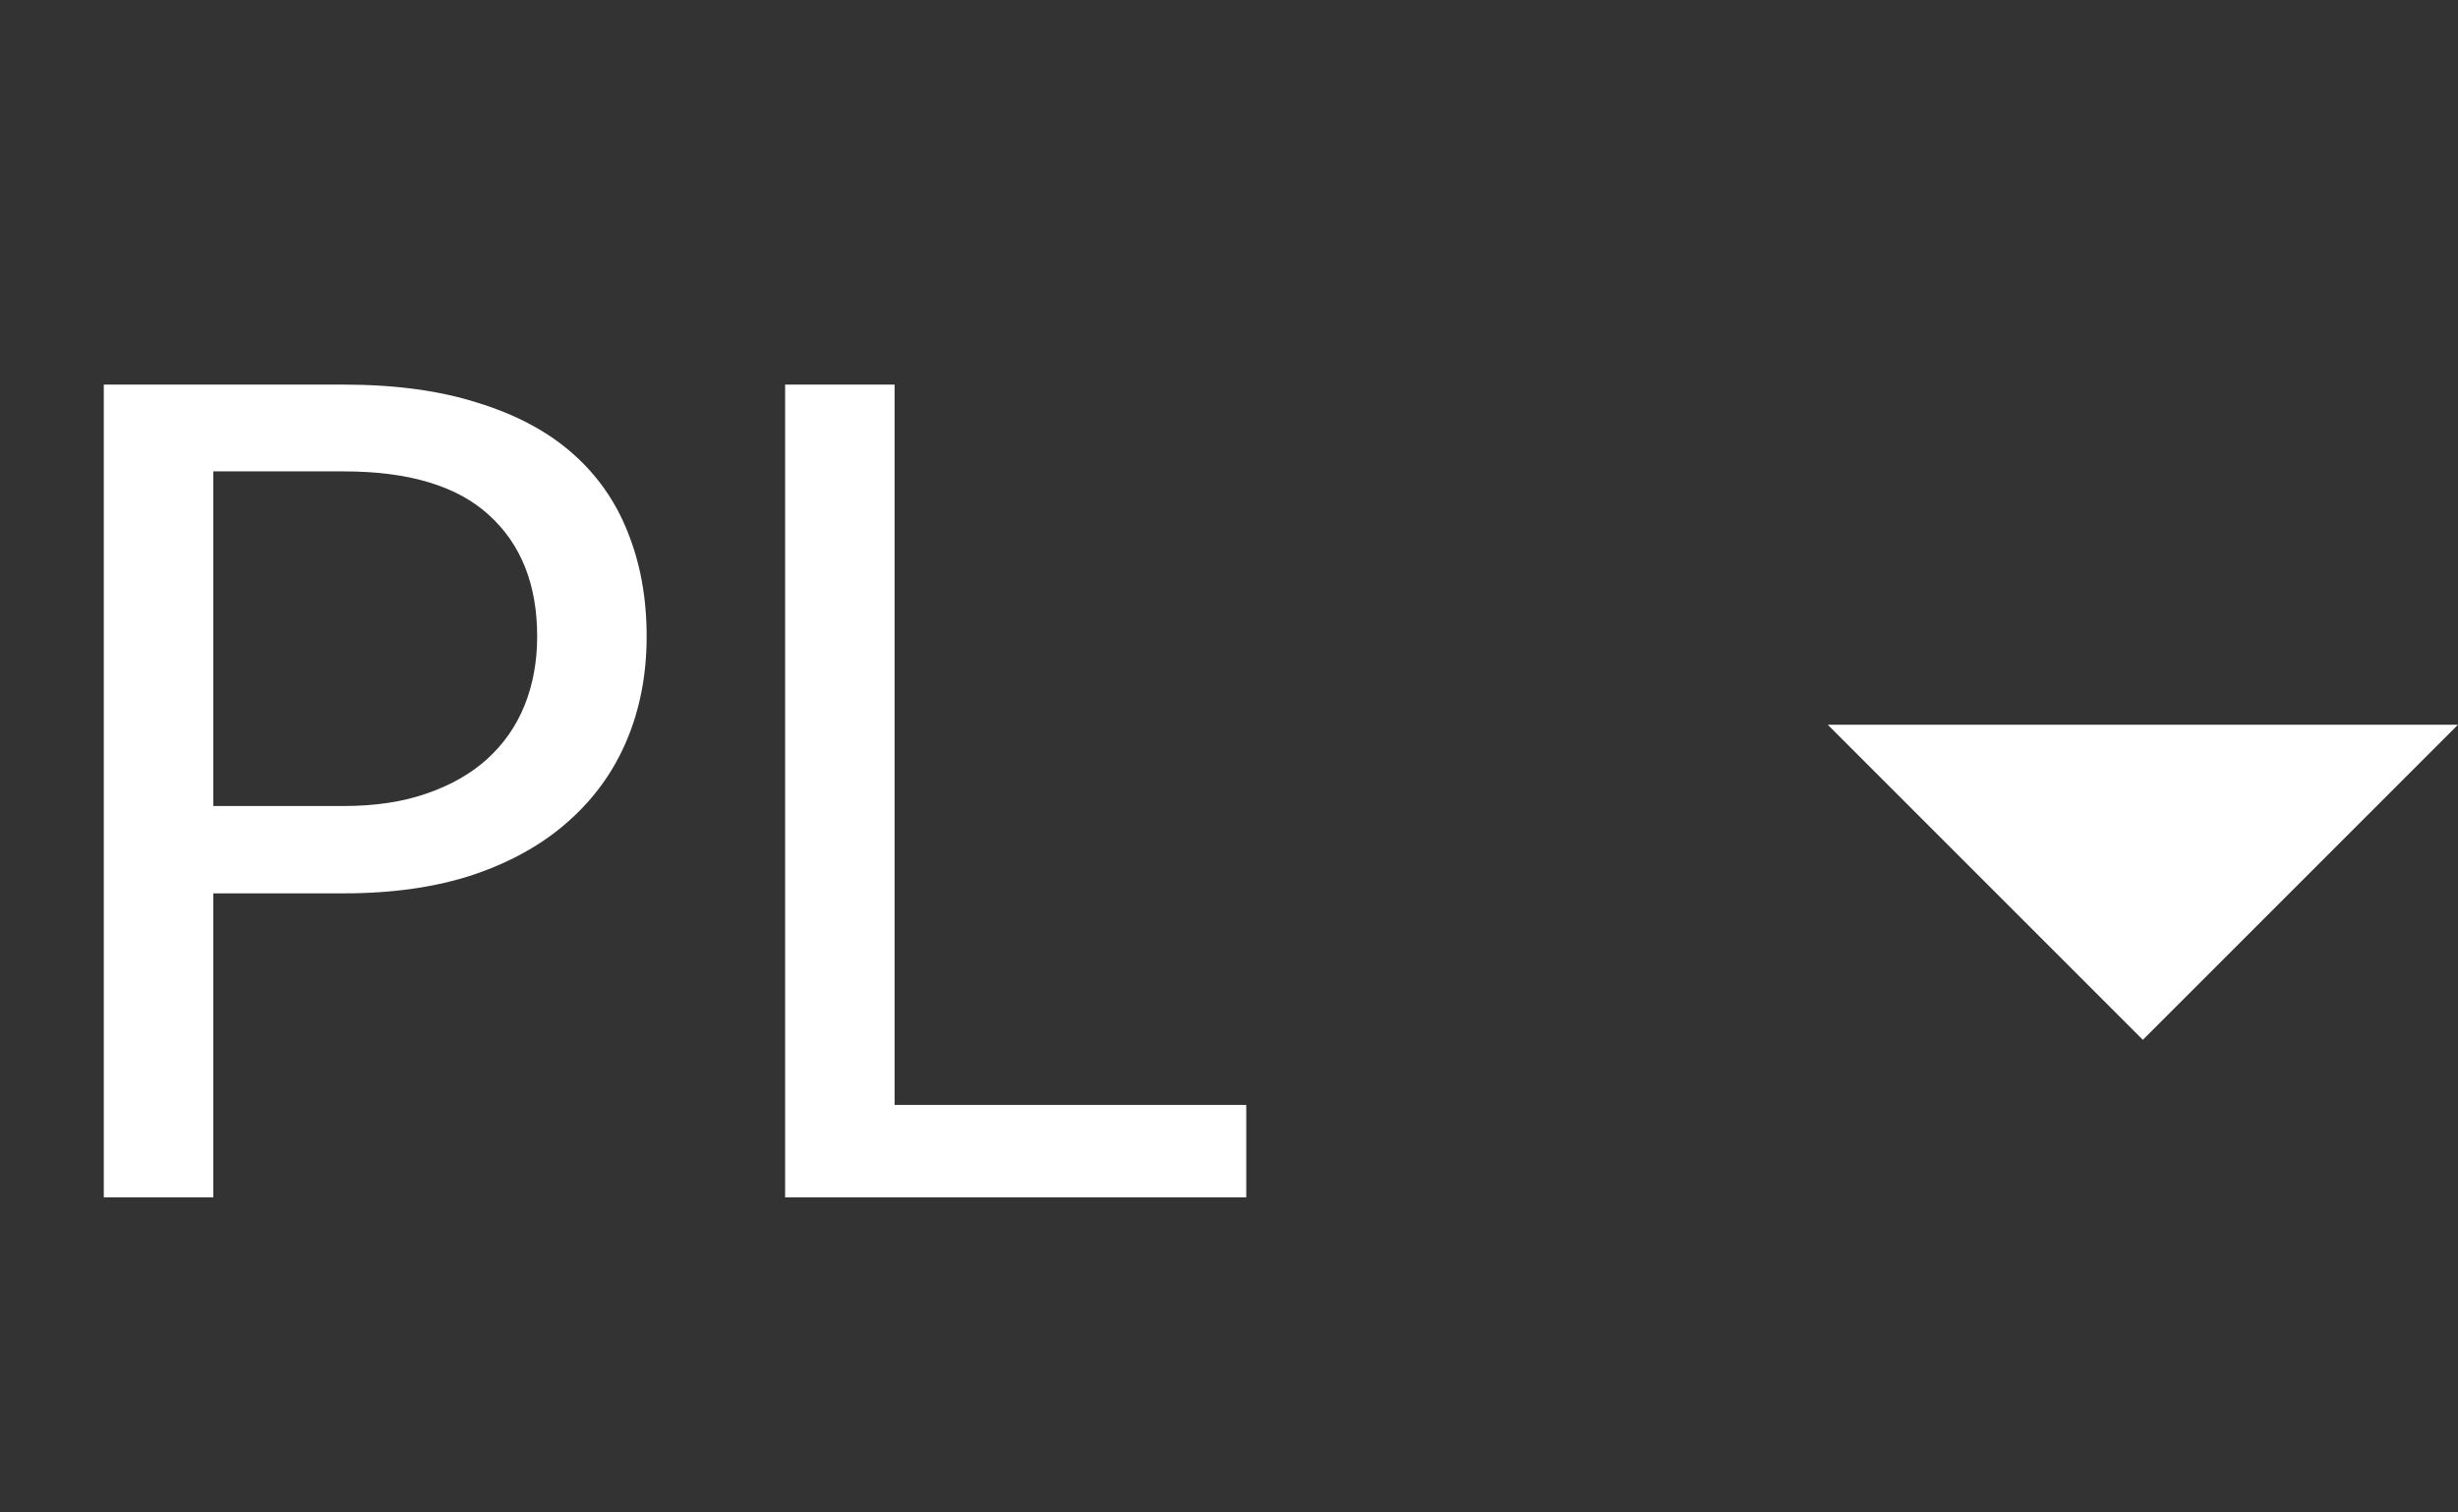
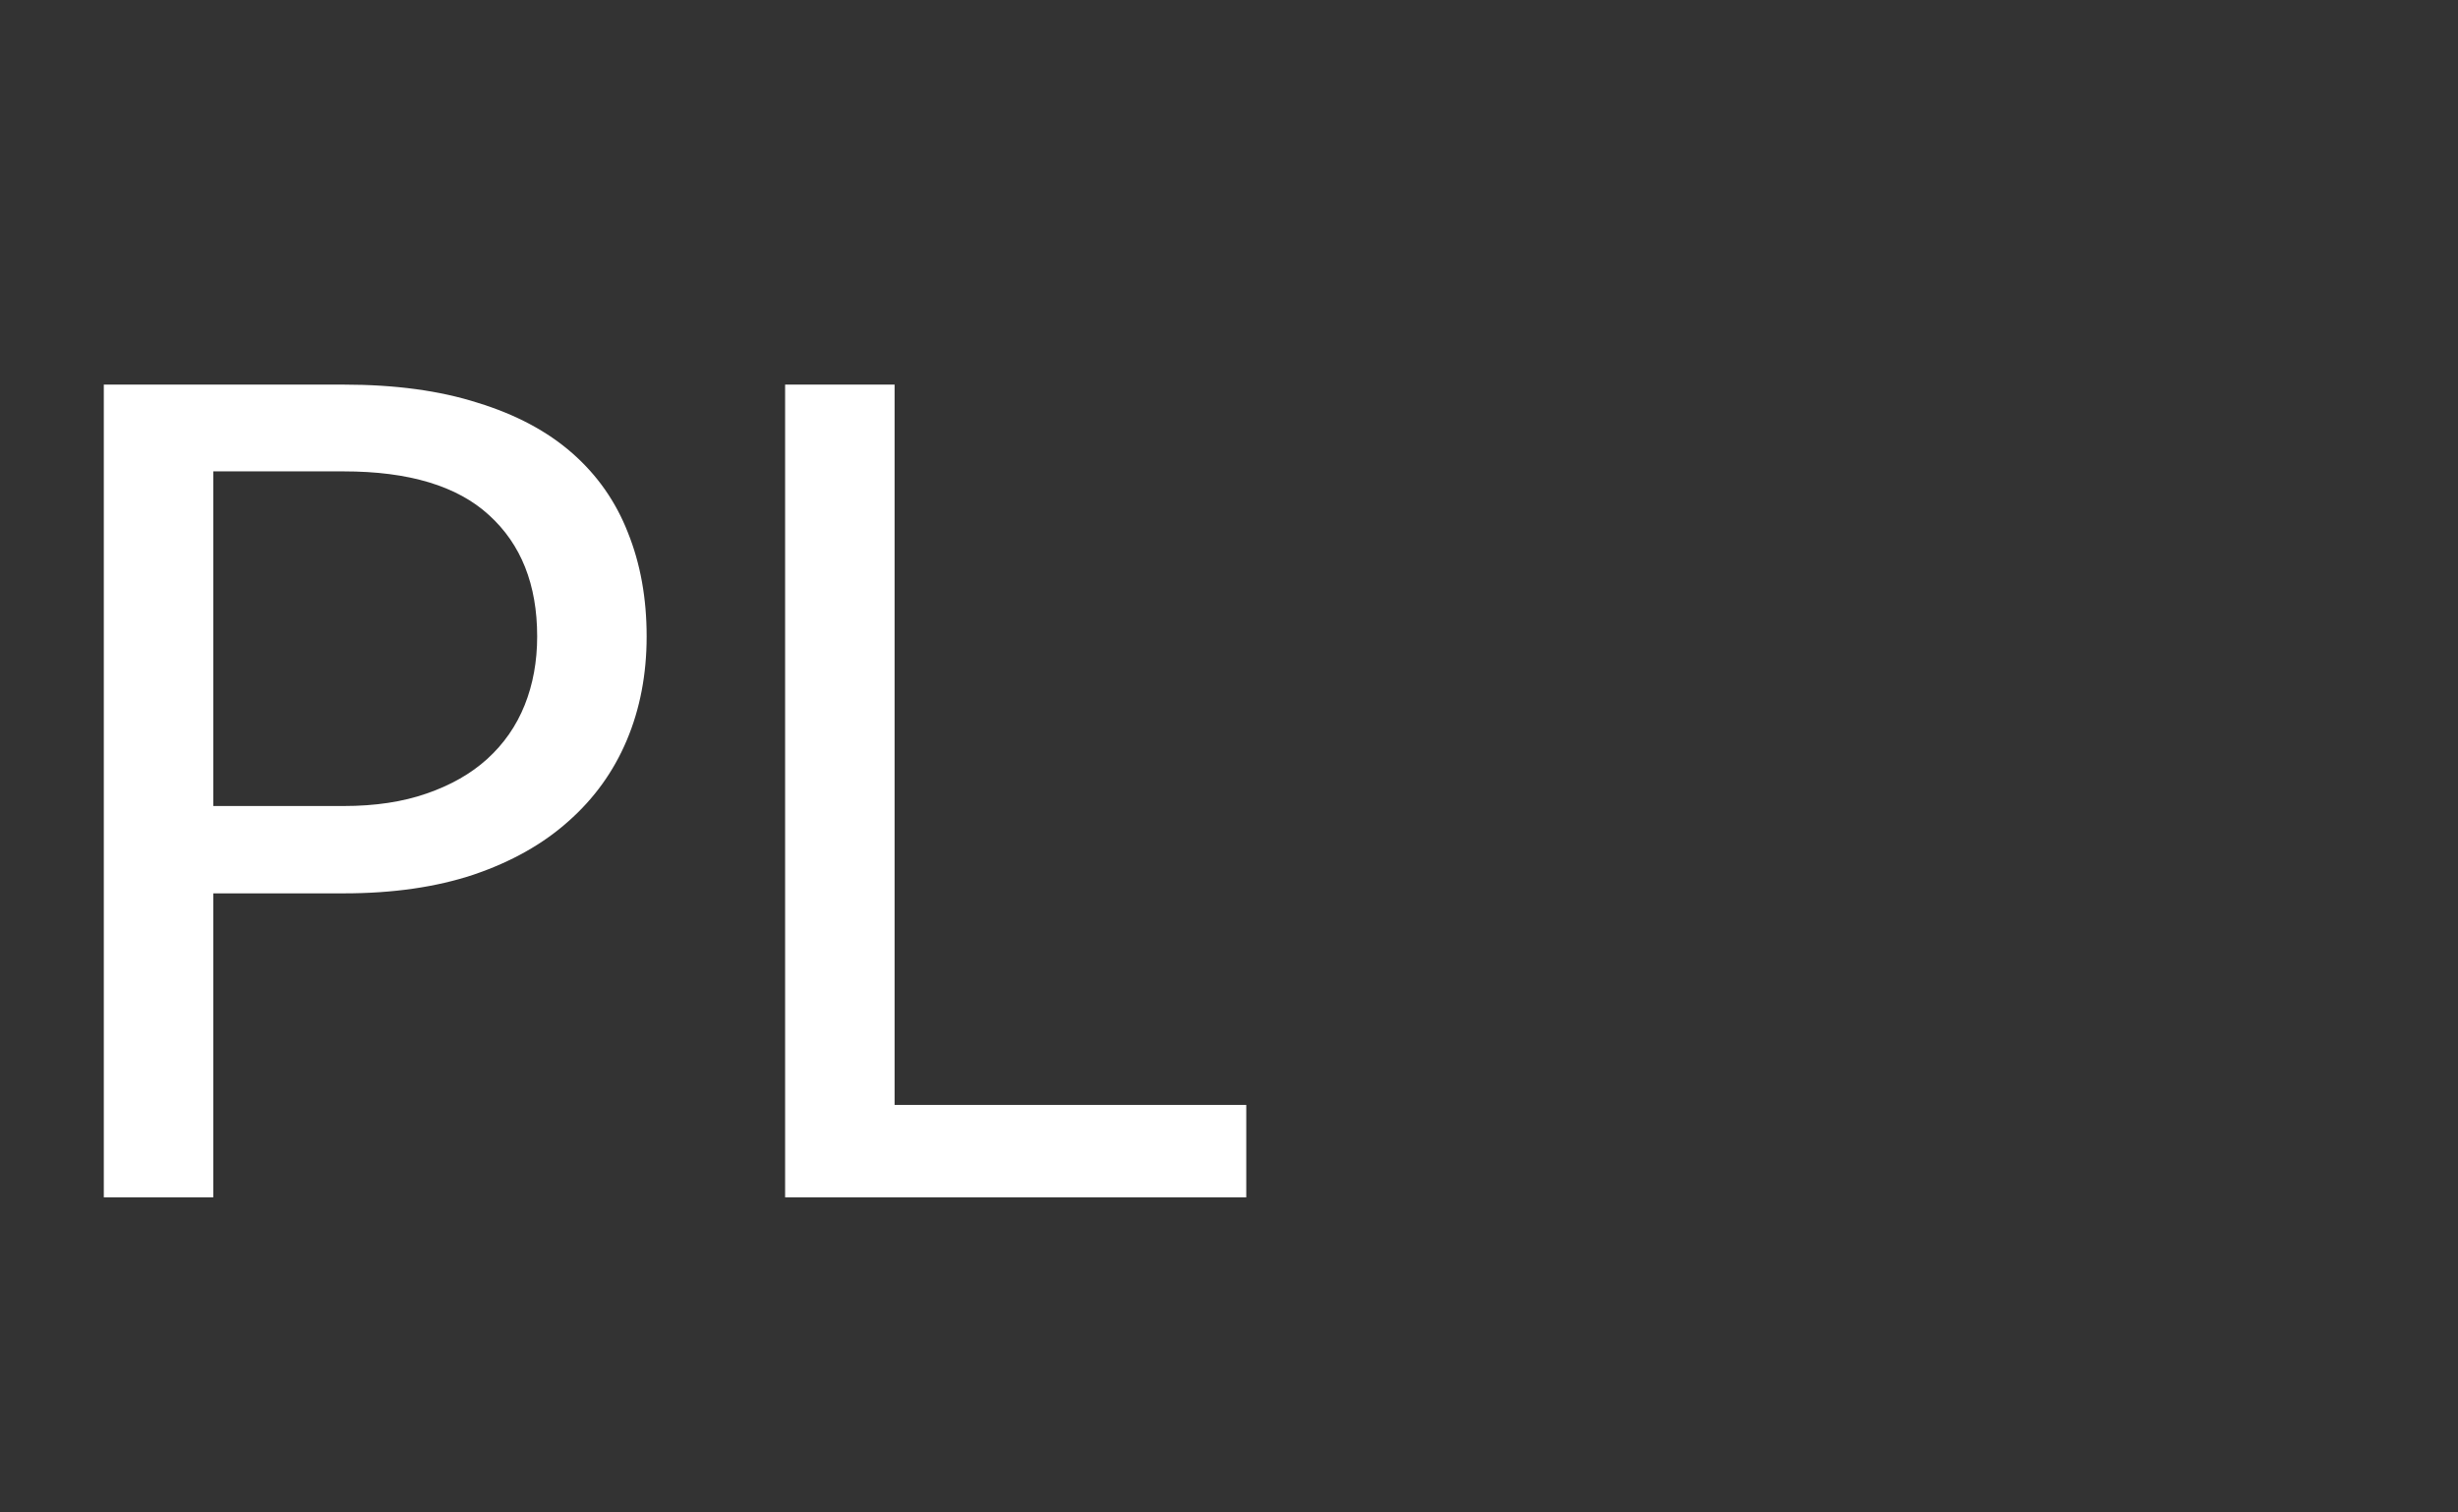
<svg xmlns="http://www.w3.org/2000/svg" width="39" height="24" viewBox="0 0 39 24" fill="none">
  <rect x="0" y="0" width="39" height="24" fill="#333333" stroke="none" />
  <path d="M5.454 12.79C5.952 12.79 6.39 12.724 6.768 12.592C7.152 12.46 7.473 12.277 7.731 12.043C7.995 11.803 8.193 11.518 8.325 11.188C8.457 10.858 8.523 10.495 8.523 10.099C8.523 9.277 8.268 8.635 7.758 8.173C7.254 7.711 6.486 7.48 5.454 7.48H3.384V12.79H5.454ZM5.454 6.103C6.27 6.103 6.978 6.199 7.578 6.391C8.184 6.577 8.685 6.844 9.081 7.192C9.477 7.54 9.771 7.96 9.963 8.452C10.161 8.944 10.26 9.493 10.26 10.099C10.26 10.699 10.155 11.248 9.945 11.746C9.735 12.244 9.426 12.673 9.018 13.033C8.616 13.393 8.115 13.675 7.515 13.879C6.921 14.077 6.234 14.176 5.454 14.176H3.384V19H1.647V6.103H5.454ZM19.774 17.533V19H12.457V6.103H14.194V17.533H19.774Z" fill="white" />
-   <path d="M29 11.5L34 16.5L39 11.5H29Z" fill="white" />
</svg>